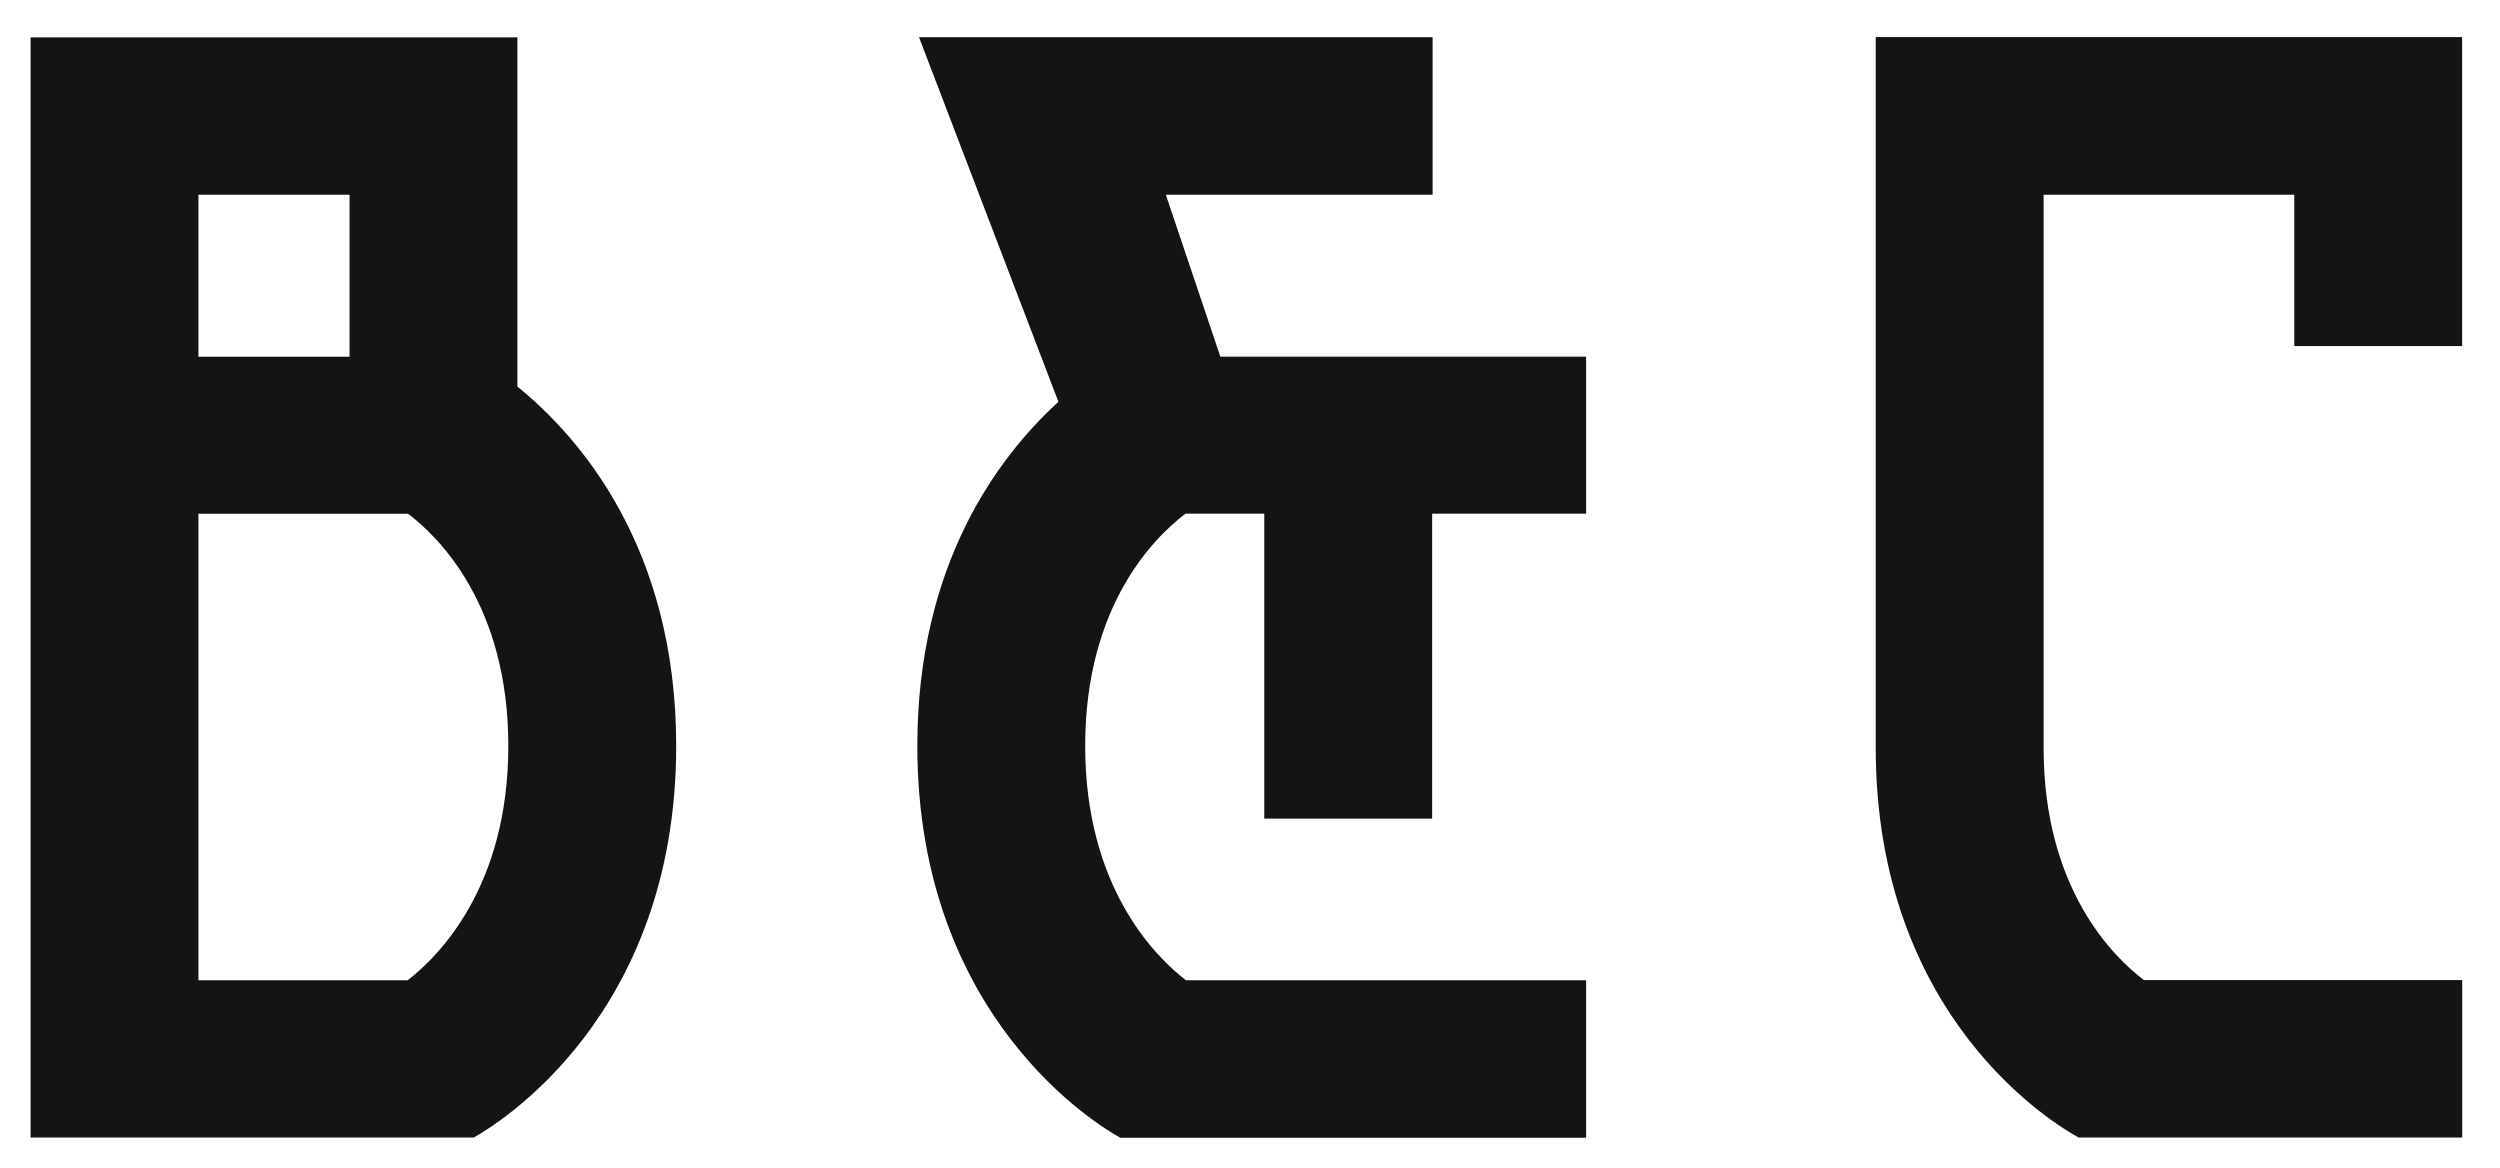
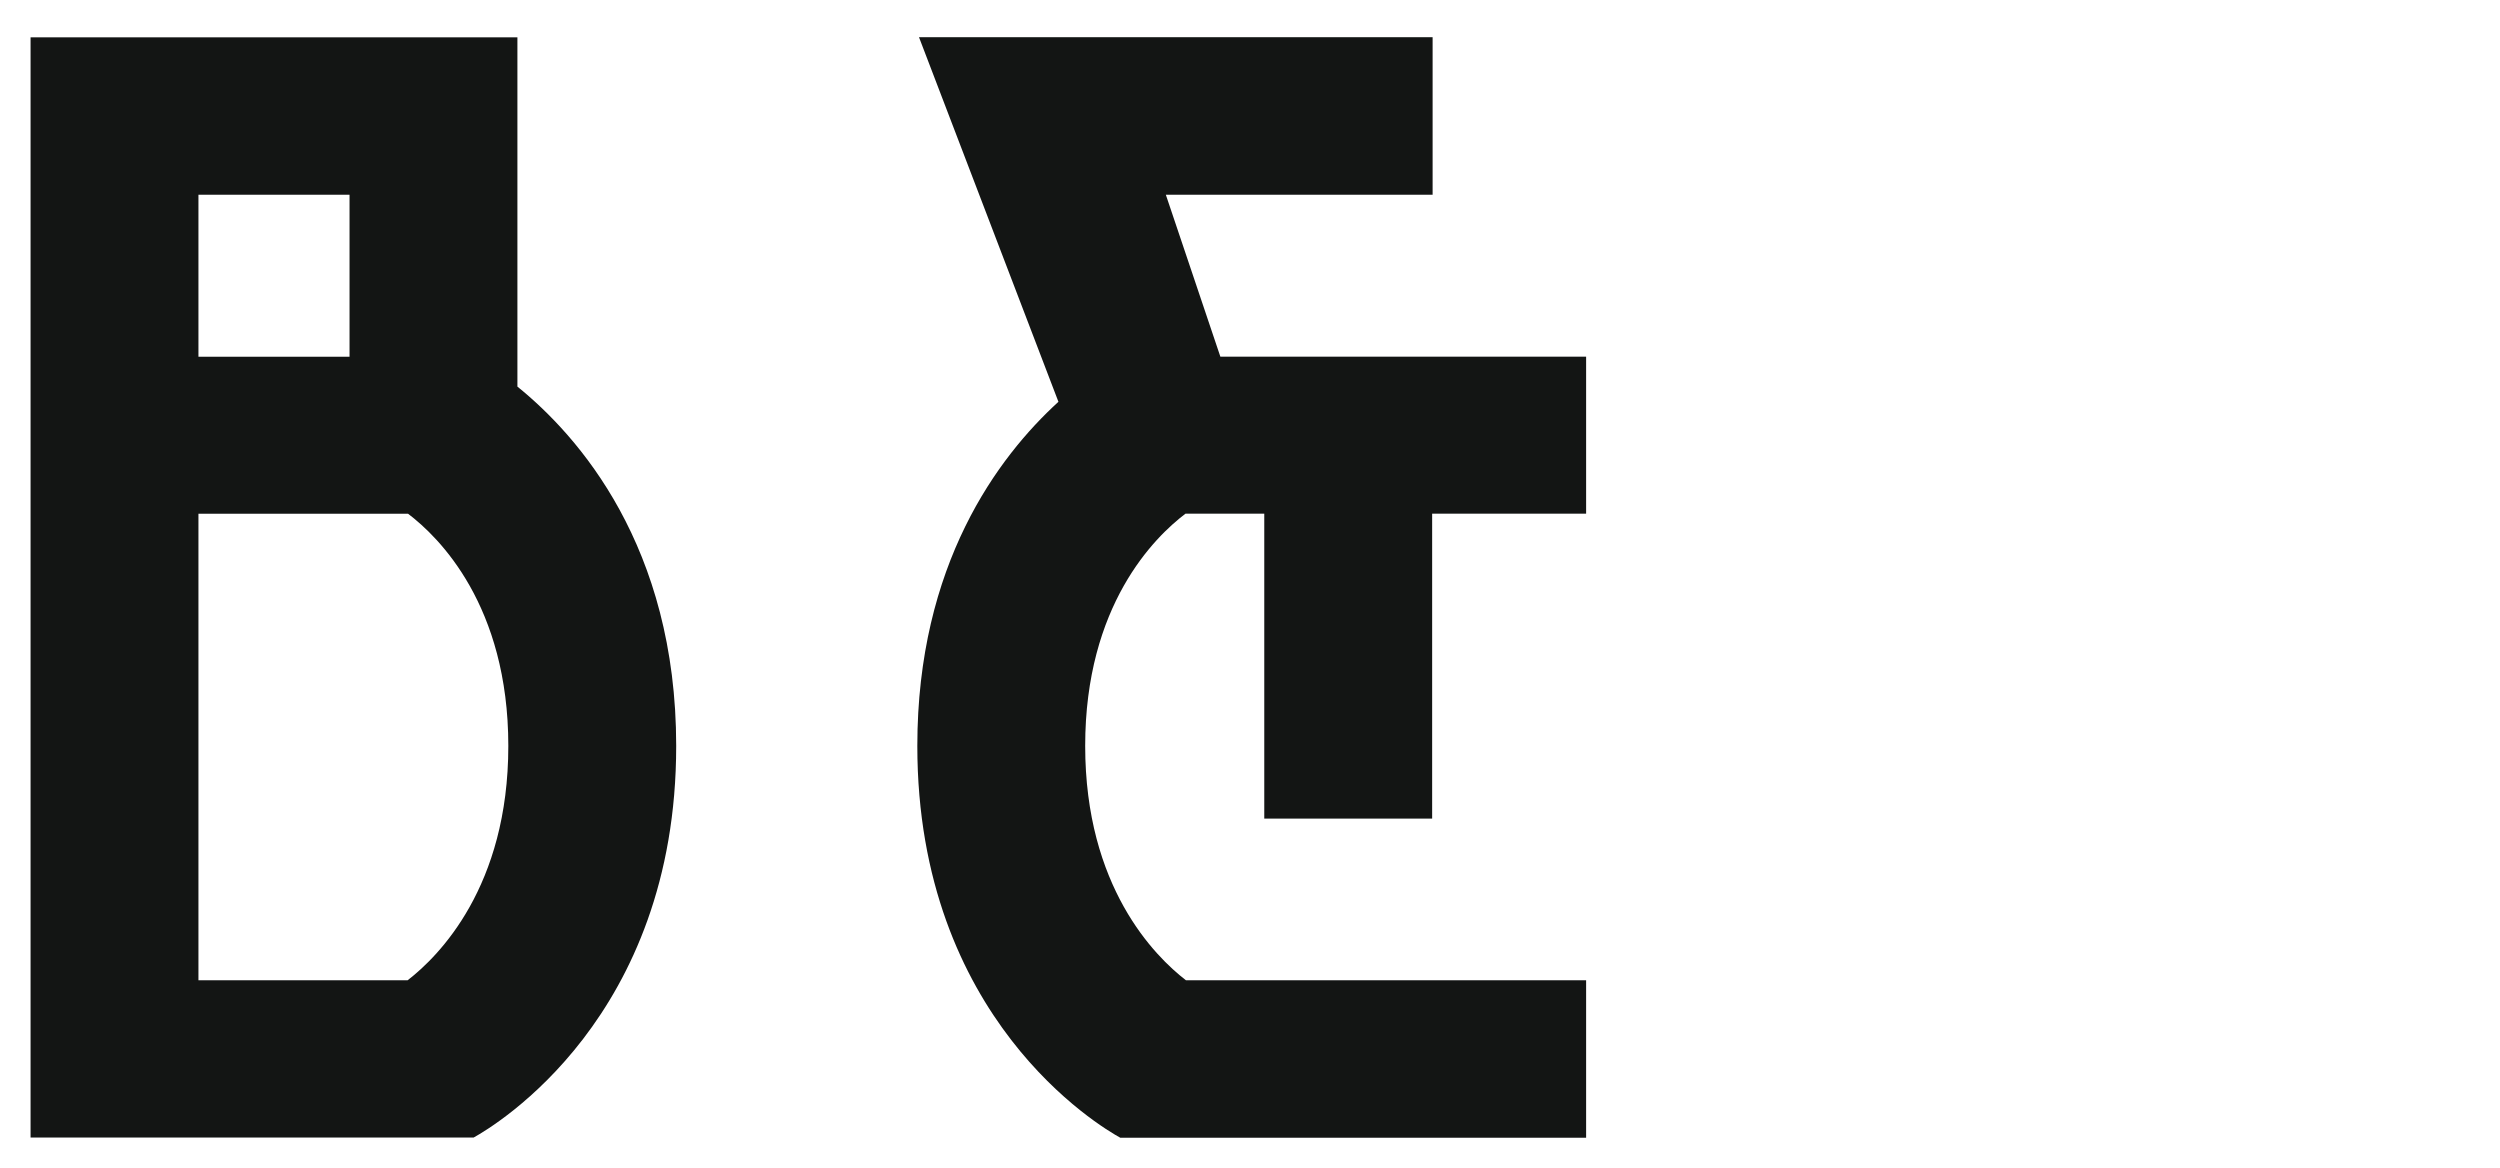
<svg xmlns="http://www.w3.org/2000/svg" width="199px" height="93px" viewBox="0 0 199 93" version="1.1">
  <title>B&amp;C logo_kort_zwart</title>
  <g id="B&amp;C-logo_kort_zwart" stroke="none" stroke-width="1" fill="none" fill-rule="evenodd">
    <path d="M32.445,78.031 L15.796,78.031 L15.796,40.892 L32.48,40.892 C34.939,42.756 40.462,48.186 40.462,59.378 C40.462,70.586 34.928,76.114 32.445,78.031 Z M15.796,28.395 L27.823,28.395 L27.823,15.502 L15.796,15.502 L15.796,28.395 Z M41.186,30.774 L41.186,2.974 L2.433,2.974 L2.433,90.55 L37.698,90.55 C39.439,89.587 53.825,80.976 53.825,59.378 C53.825,43.462 46.017,34.684 41.186,30.774 L41.186,30.774 Z" id="Fill-1" fill="#131514" />
-     <path d="M195.992,78.012 L170.653,78.012 C168.193,76.148 162.671,70.718 162.671,59.527 L162.671,15.502 L182.623,15.502 L182.623,27.547 L195.986,27.547 L195.986,2.953 L149.308,2.953 L149.308,59.527 C149.308,81.068 163.61,89.54 165.469,90.55 L195.992,90.55 L195.992,78.012" id="Fill-2" fill="#131514" />
    <path d="M126.255,78.028 L94.399,78.028 C91.915,76.111 86.381,70.582 86.381,59.374 C86.381,48.183 91.904,42.753 94.364,40.889 L100.636,40.889 L100.636,65.16 L113.999,65.16 L113.999,40.889 L126.255,40.889 L126.255,28.389 L97.14,28.389 L92.8,15.499 L114.036,15.499 L114.036,2.961 L73.152,2.961 L84.251,31.983 C79.45,36.368 73.019,44.931 73.019,59.374 C73.019,81.098 87.576,89.686 89.179,90.566 L126.255,90.566 L126.255,78.028" id="Fill-3" fill="#131514" />
  </g>
</svg>